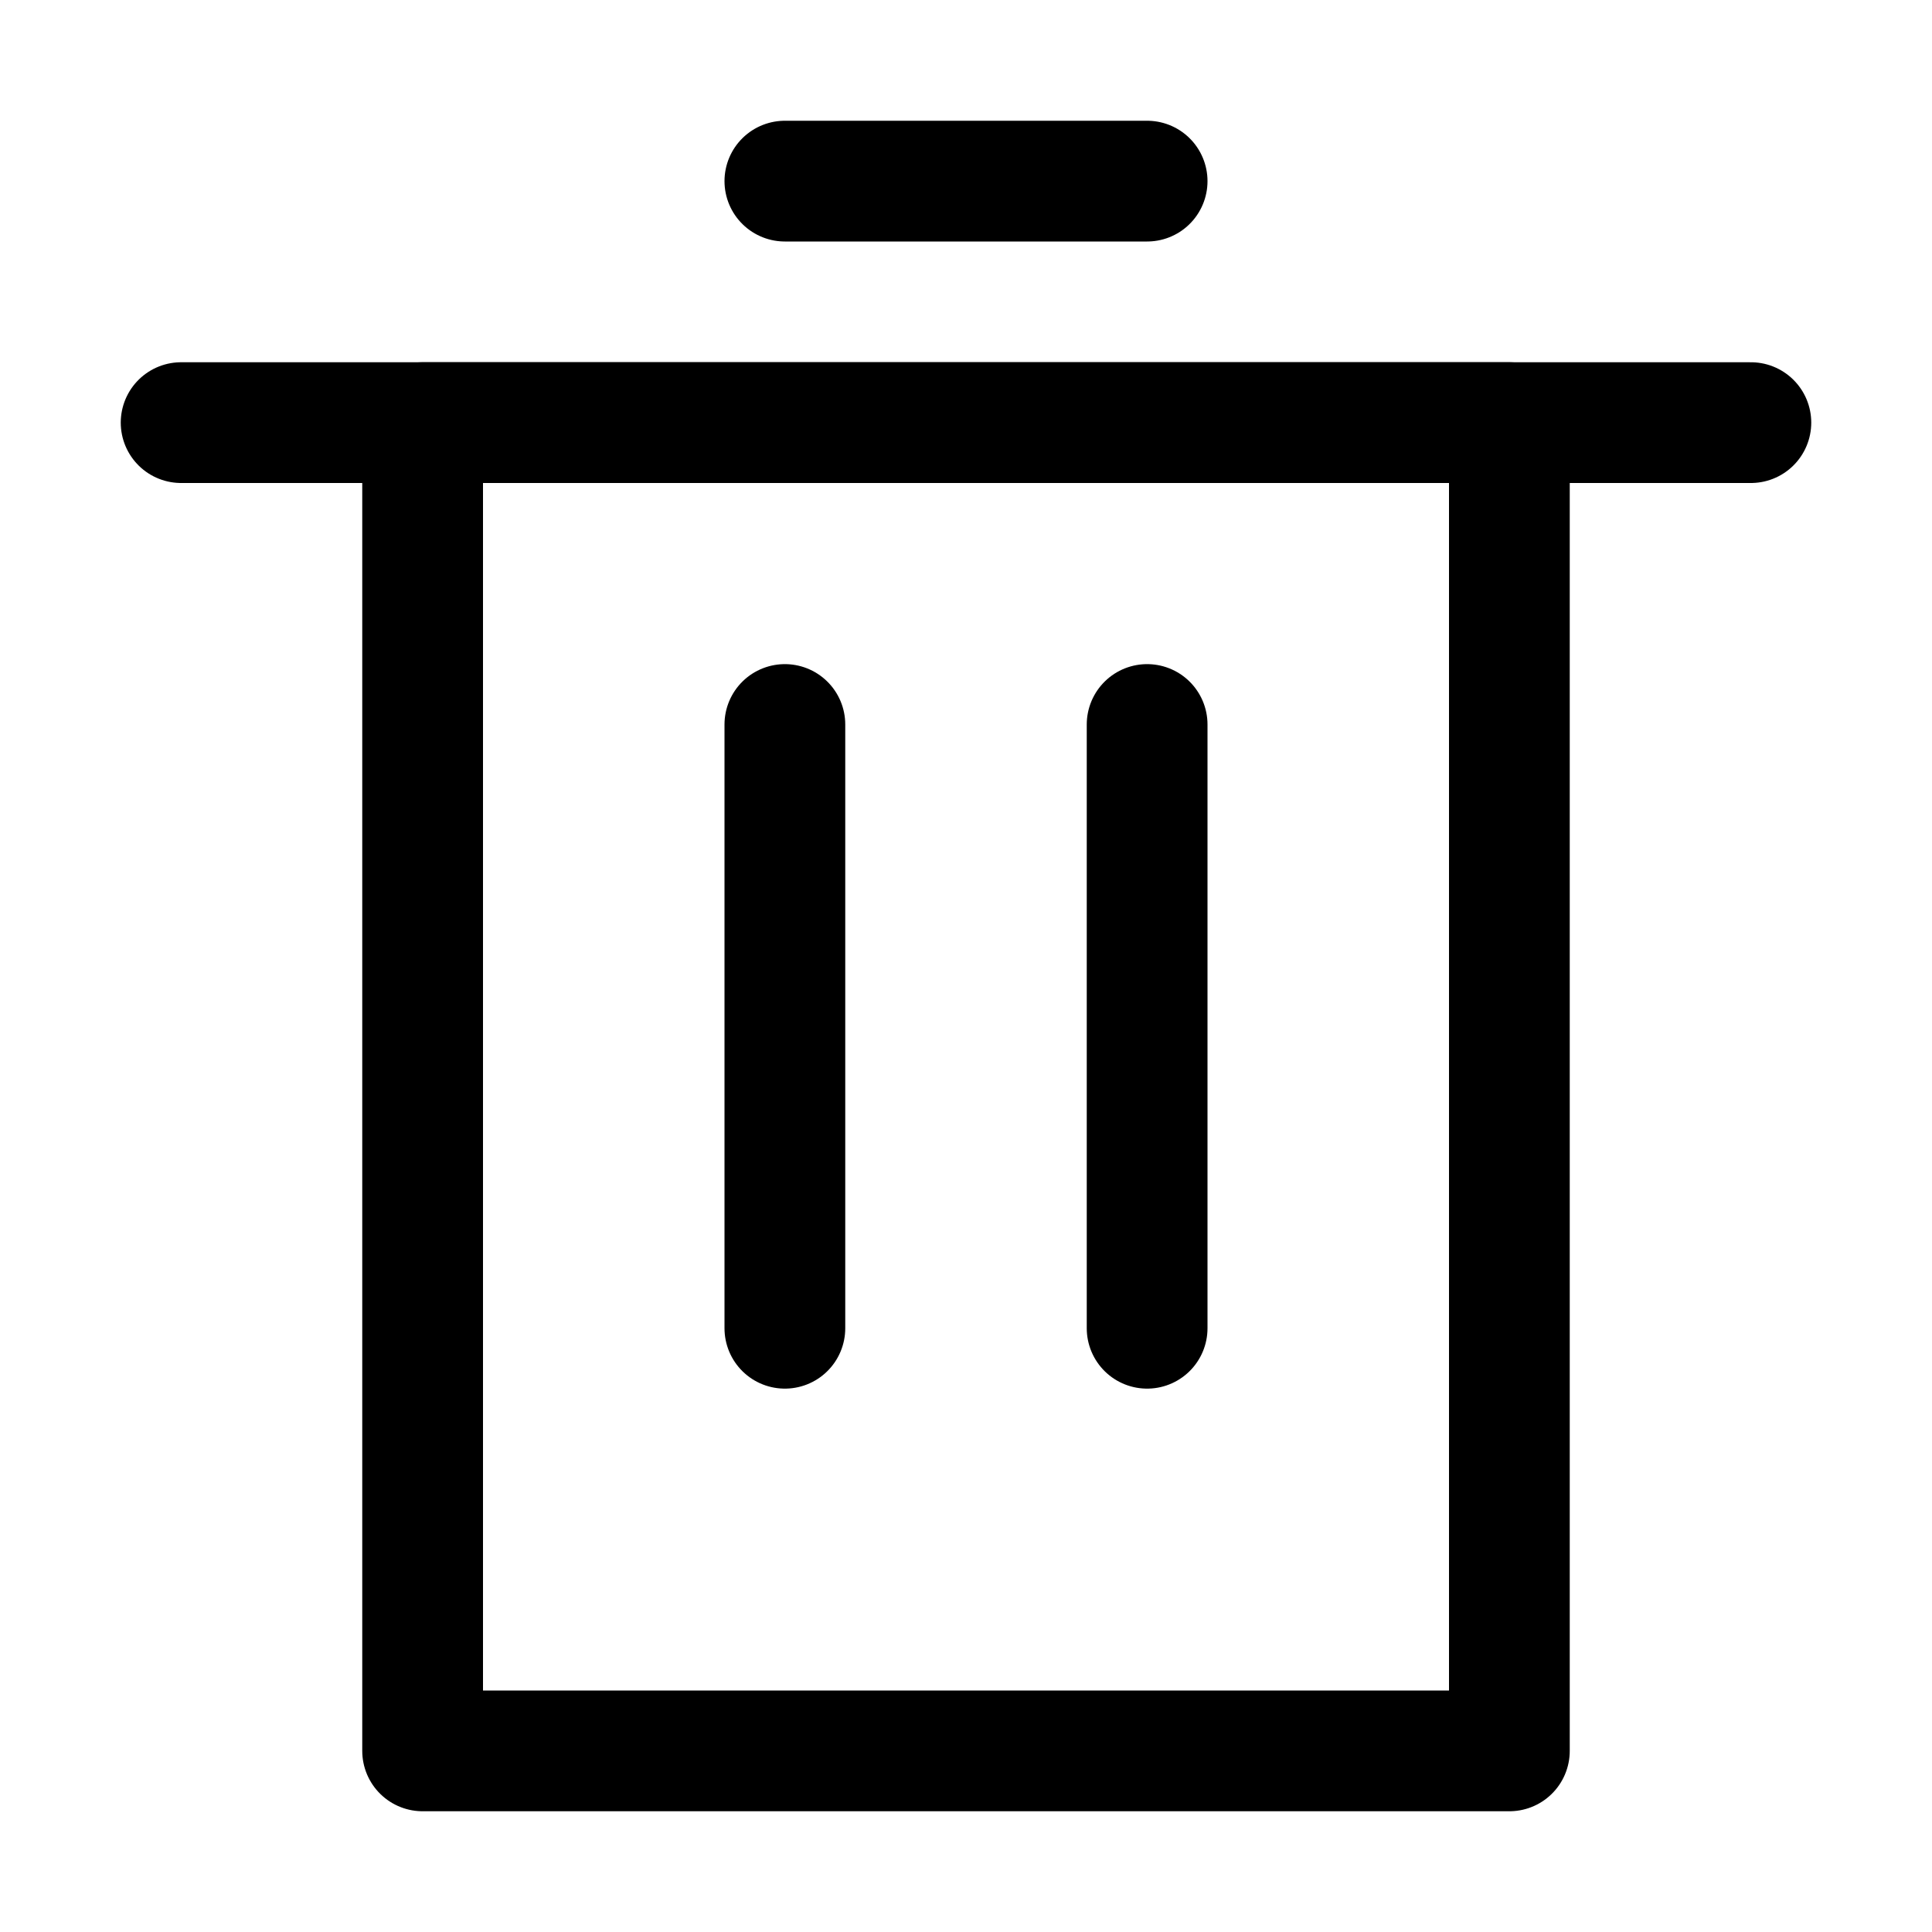
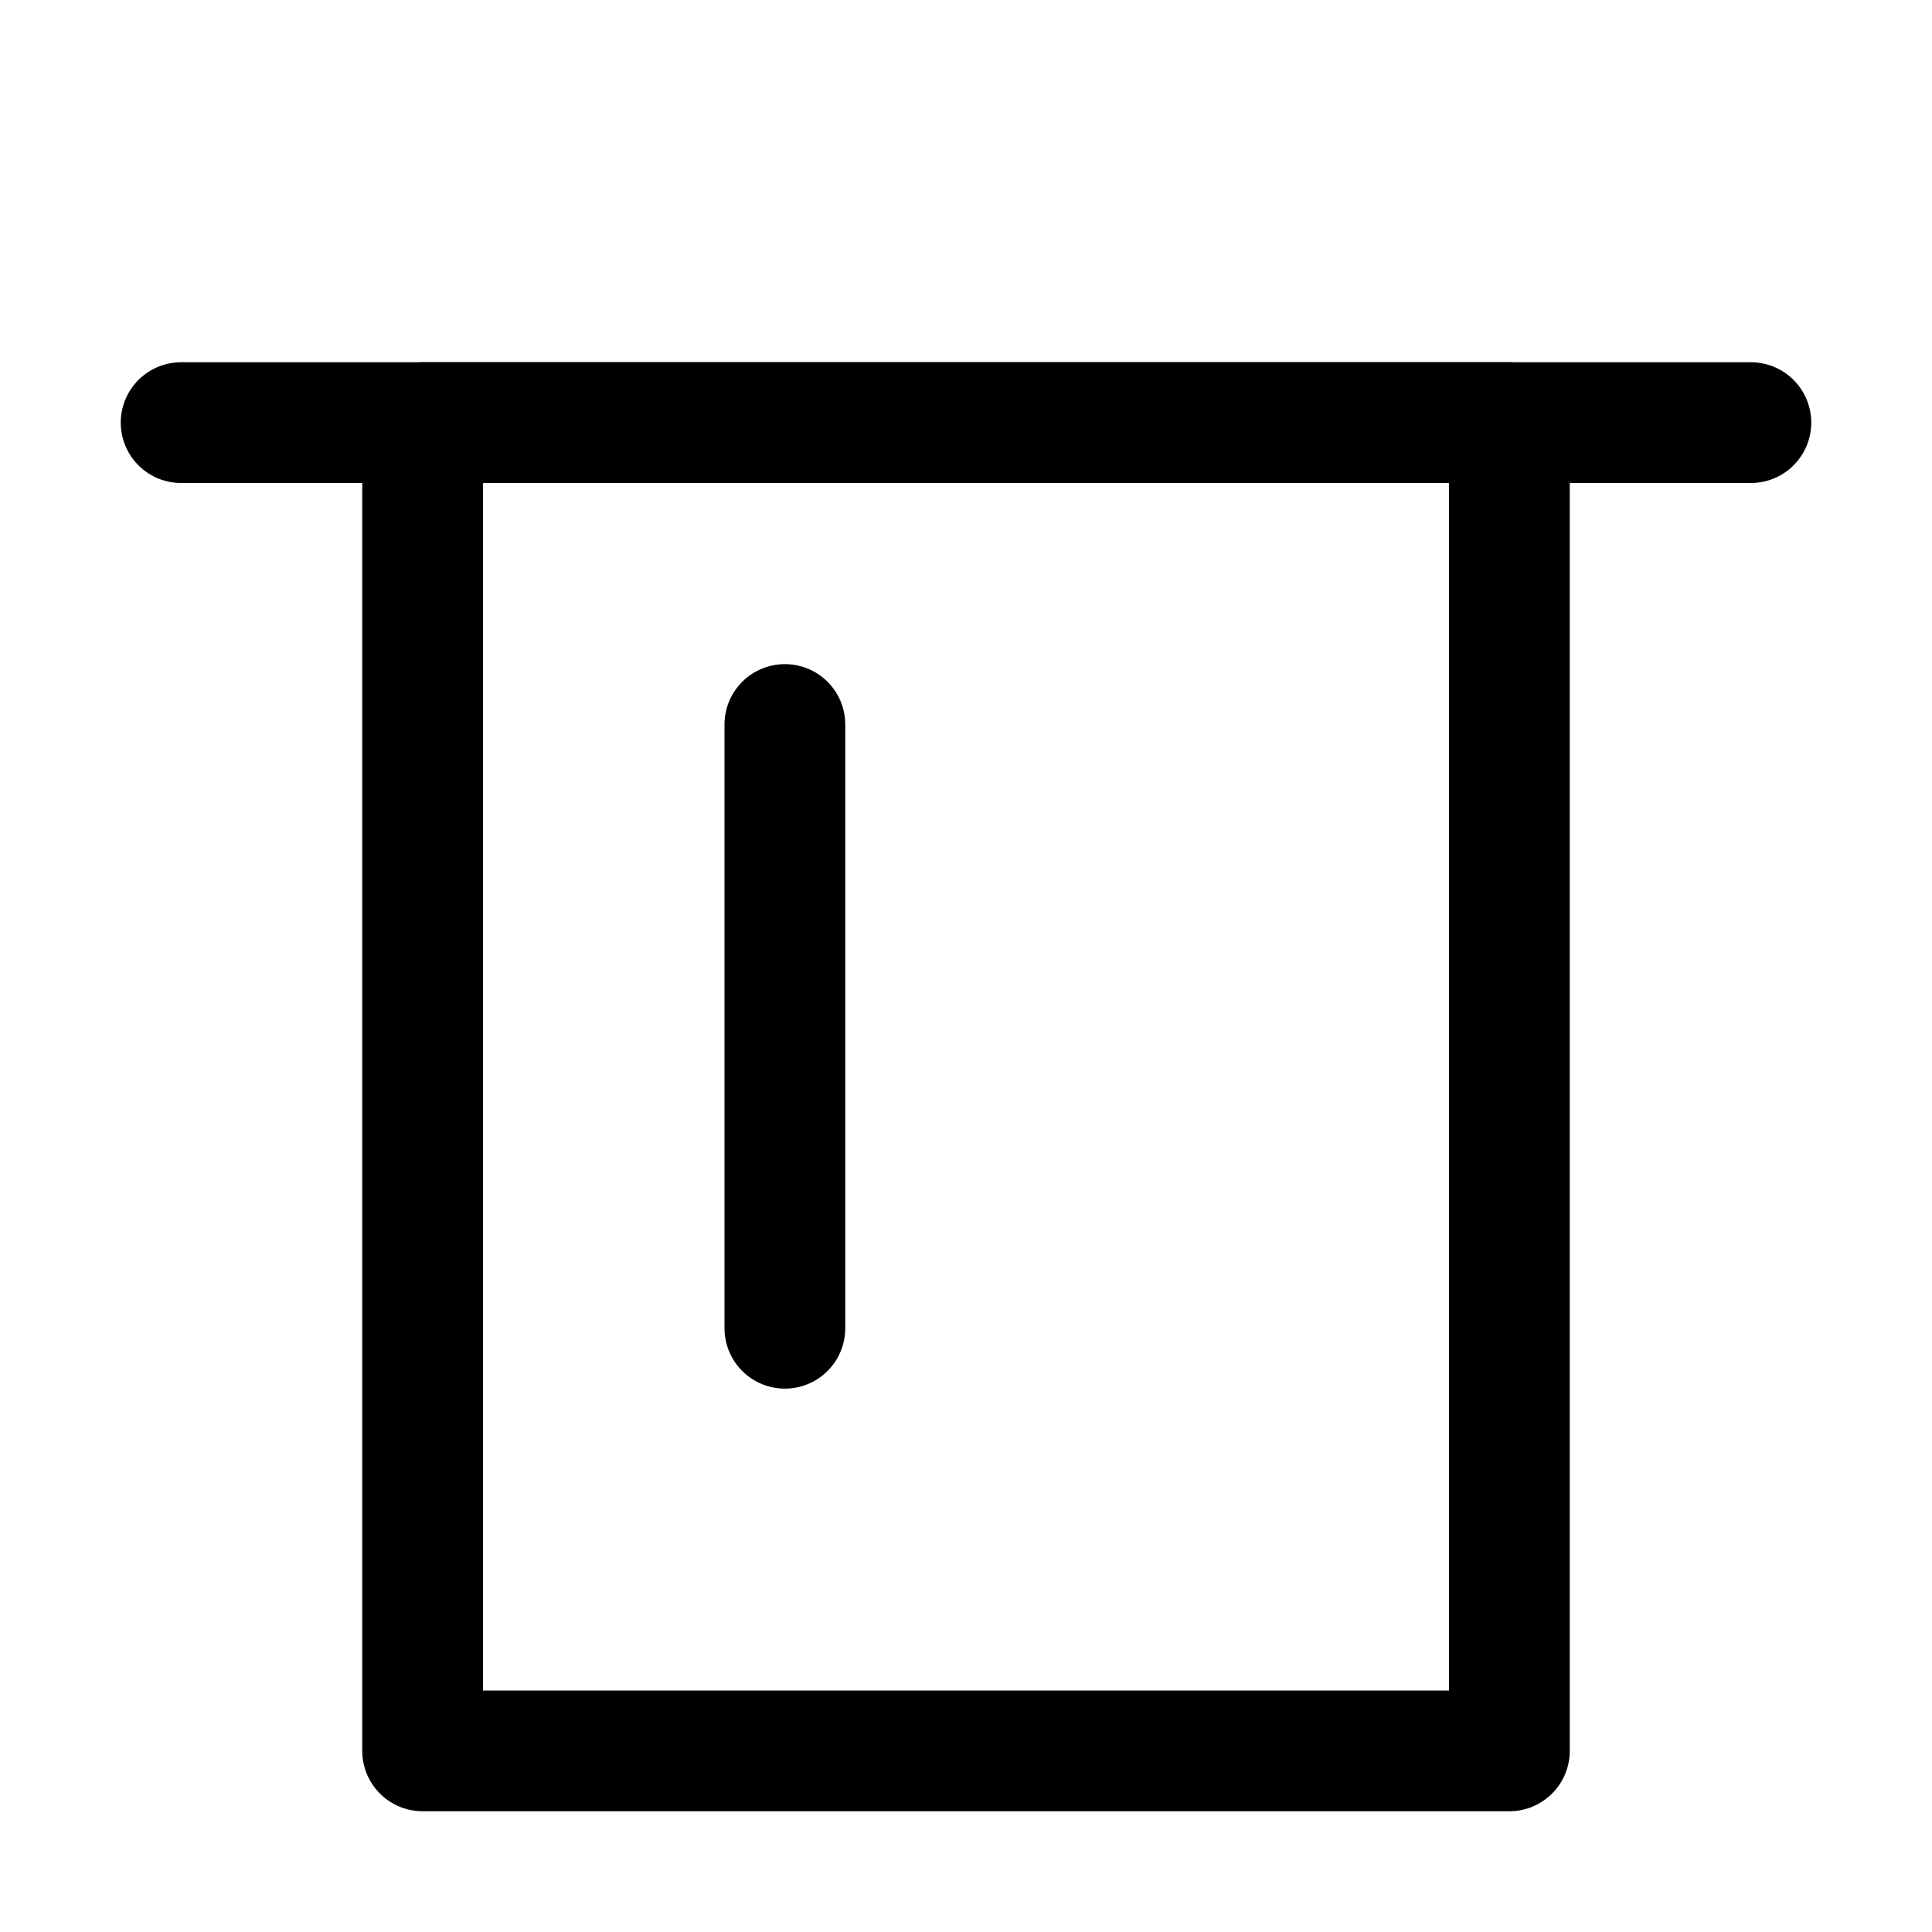
<svg xmlns="http://www.w3.org/2000/svg" width="800px" height="800px" viewBox="0 0 32 32">
  <defs>
    <style>.cls-1{fill:none;stroke:#000000;stroke-linecap:round;stroke-linejoin:round;stroke-width:2px;}</style>
  </defs>
  <title />
  <g id="trash">
    <rect class="cls-1" height="22" width="18" x="7" y="7" />
    <line class="cls-1" x1="3" x2="29" y1="7" y2="7" />
-     <line class="cls-1" x1="13" x2="19" y1="3" y2="3" />
    <line class="cls-1" x1="13" x2="13" y1="12" y2="22" />
-     <line class="cls-1" x1="19" x2="19" y1="12" y2="22" />
  </g>
</svg>